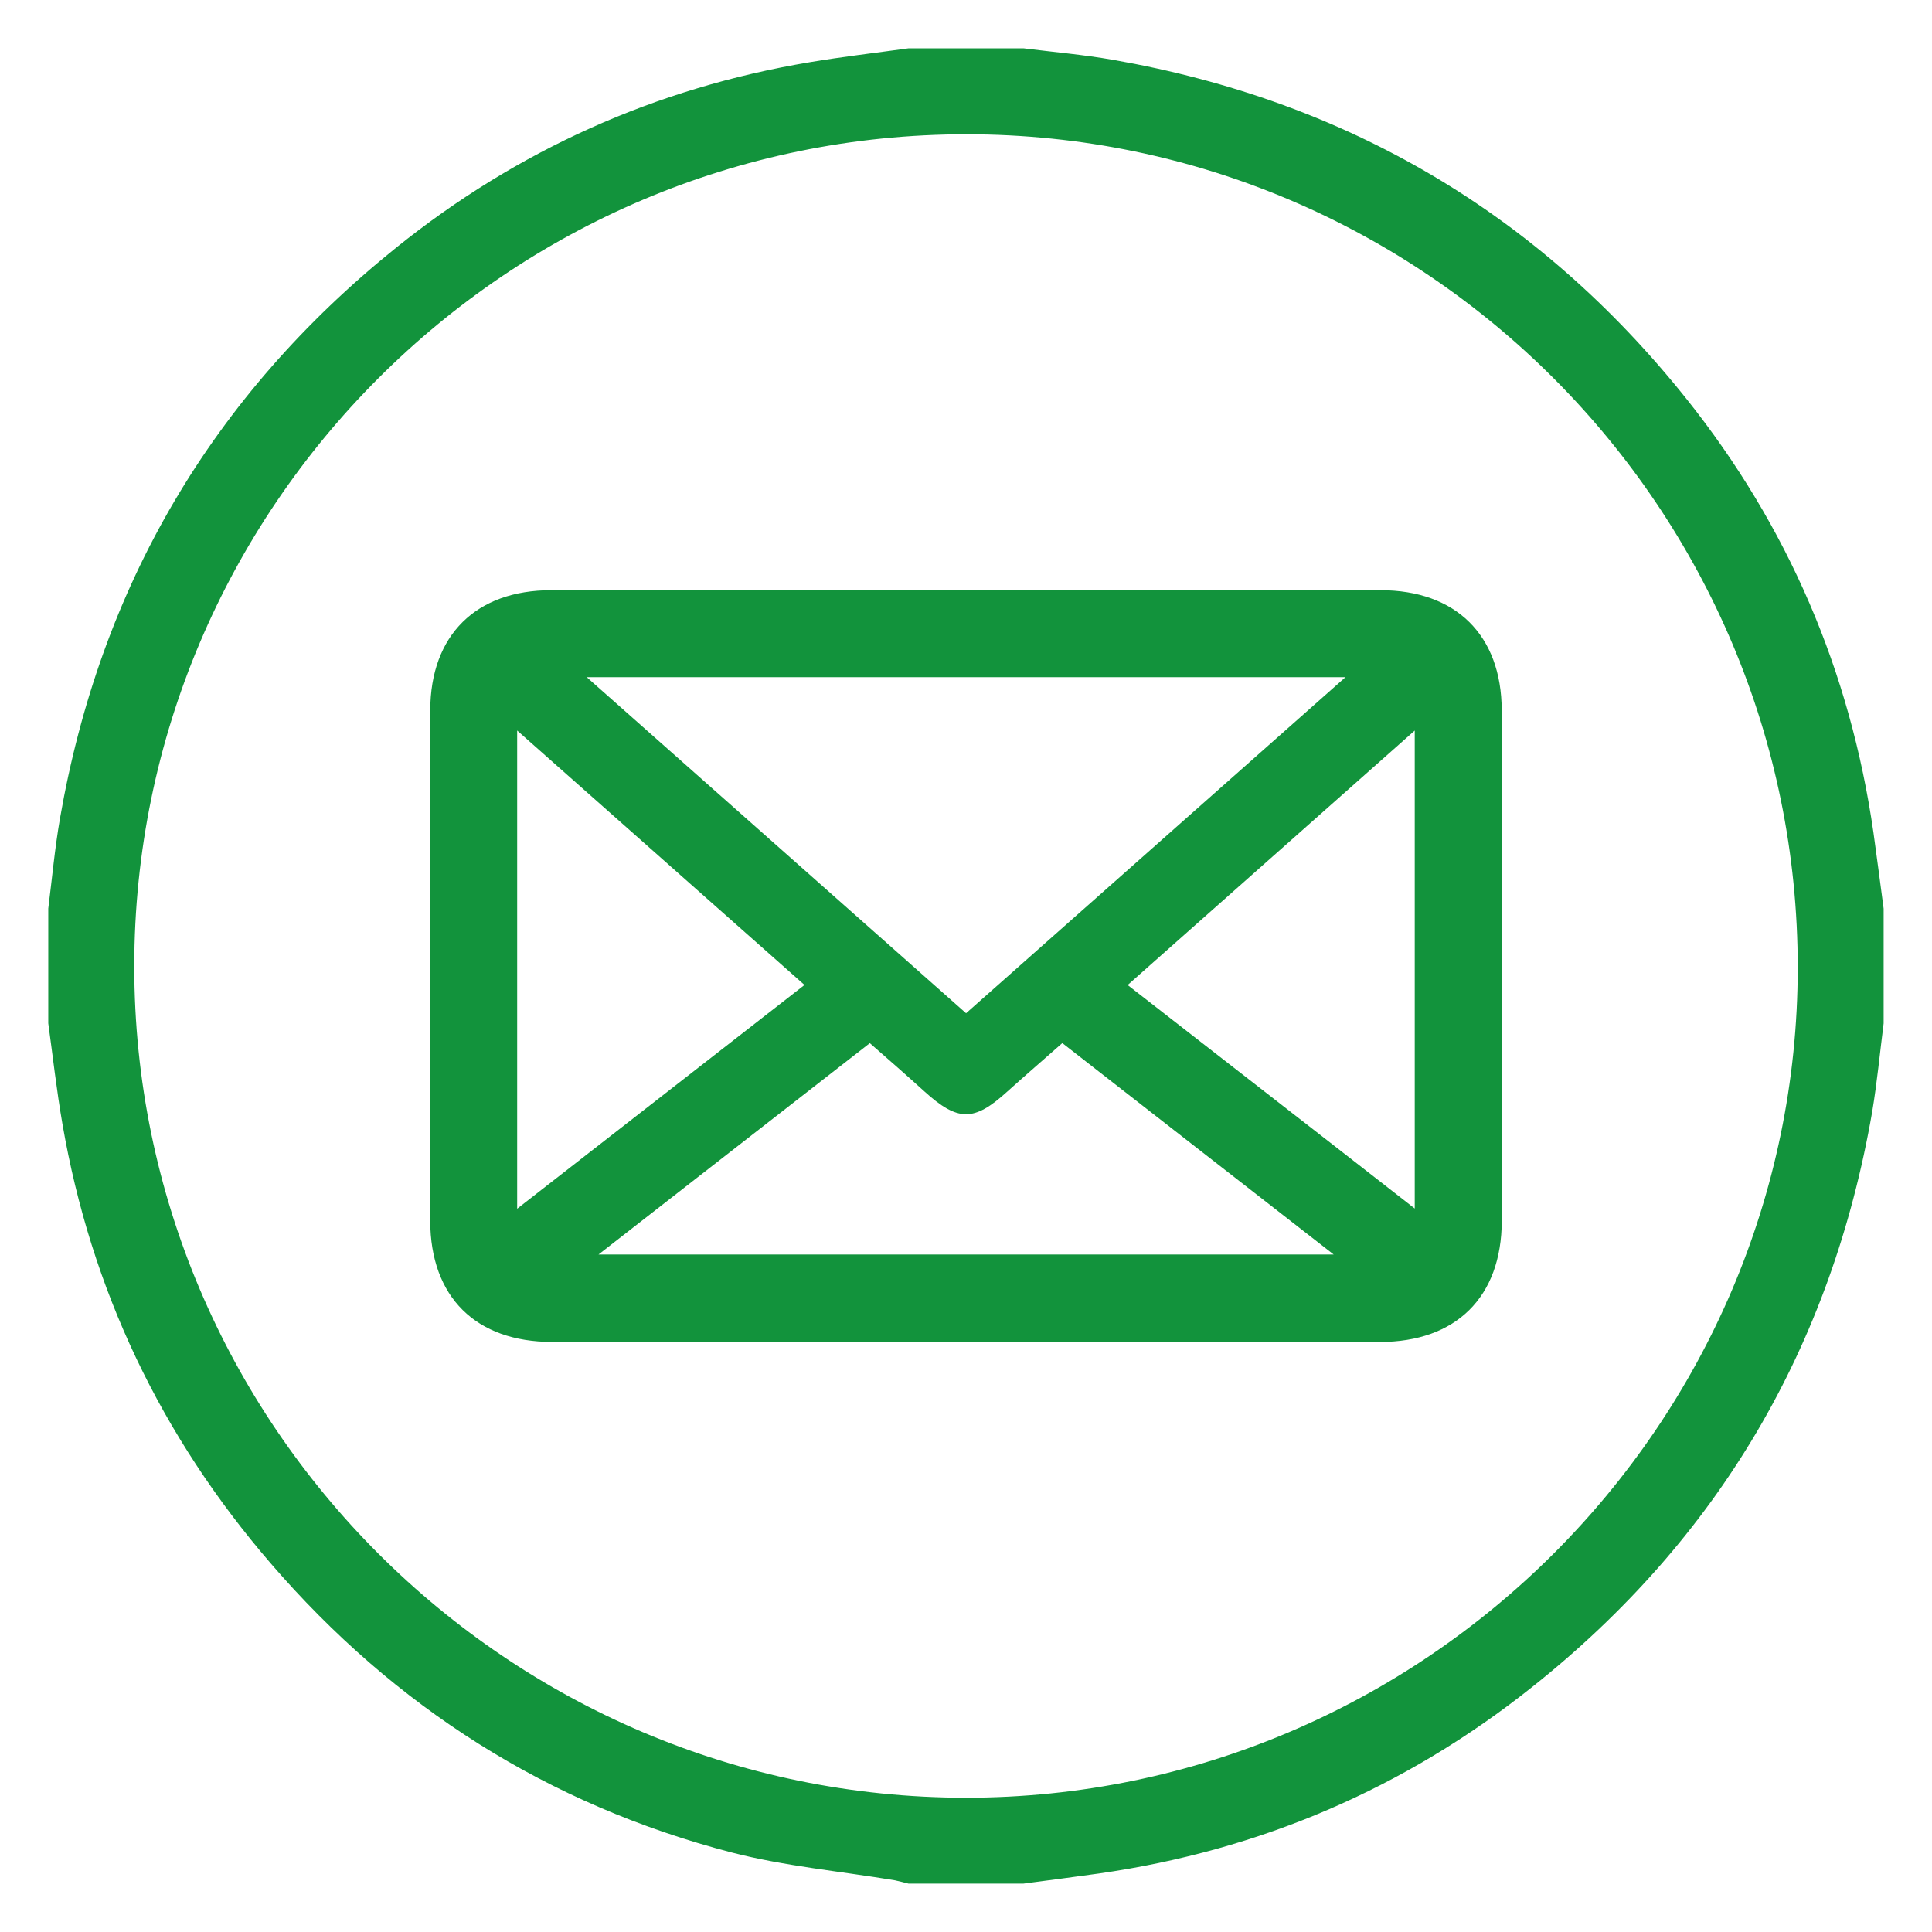
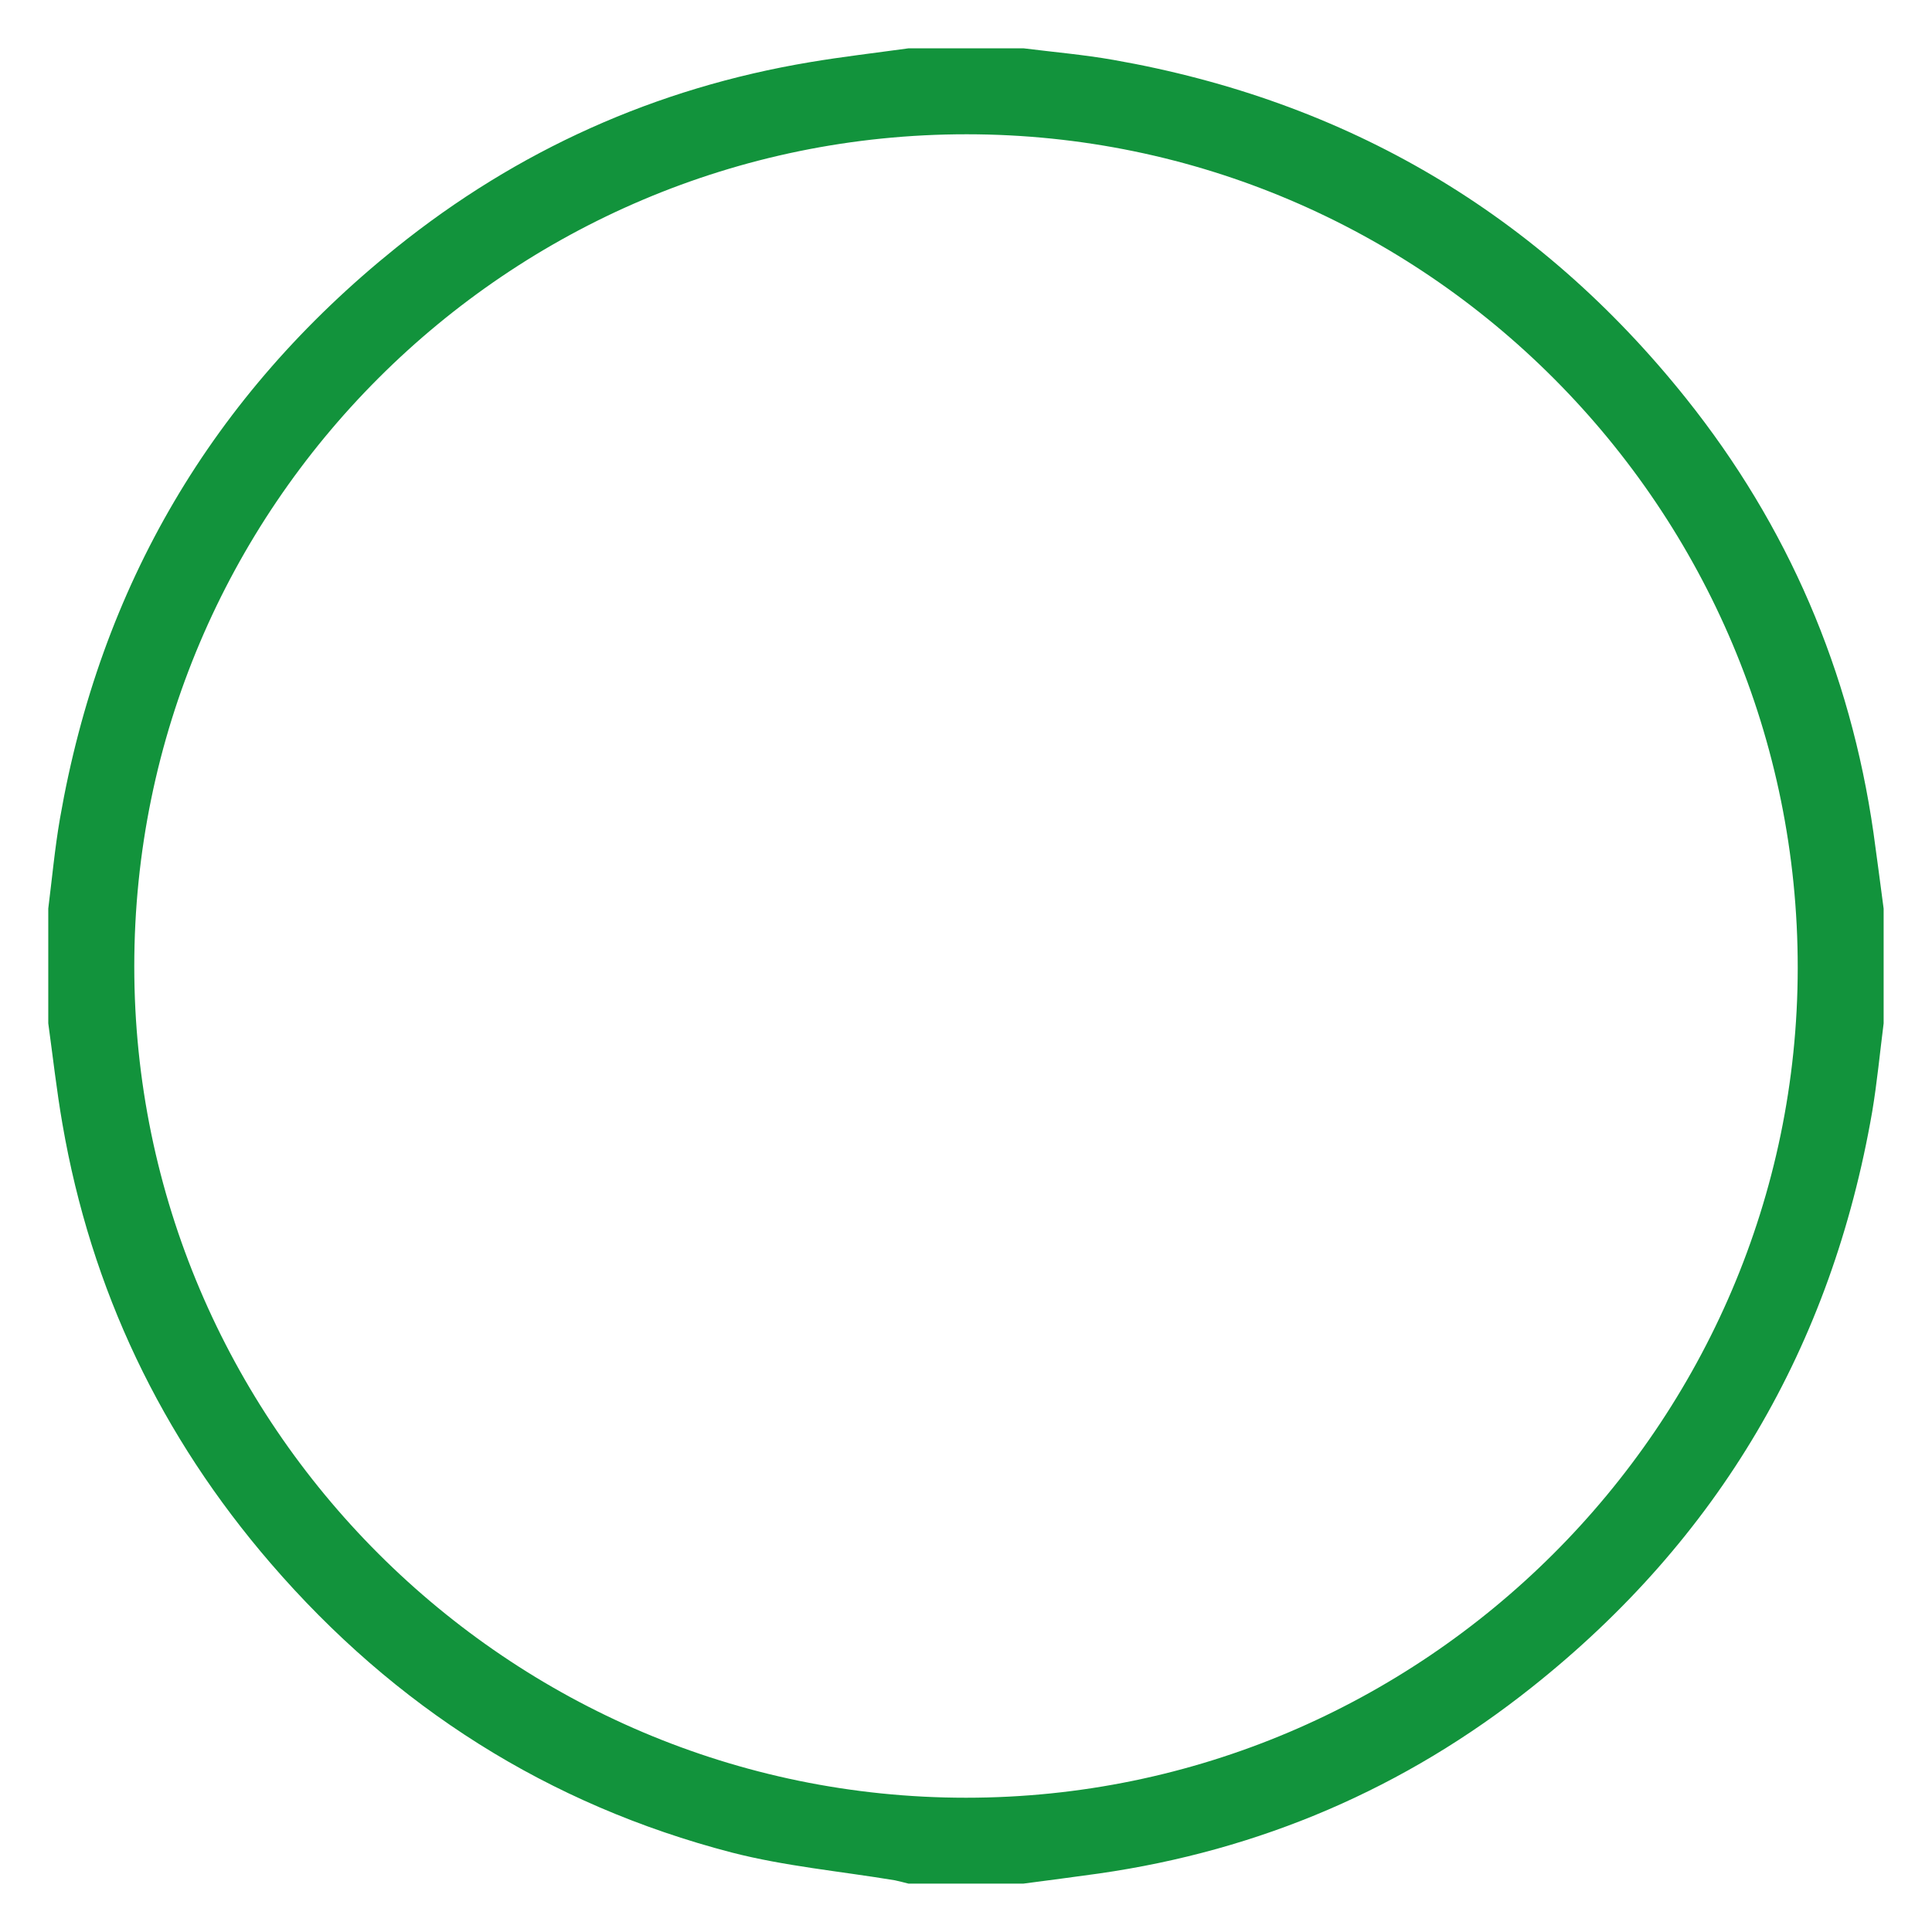
<svg xmlns="http://www.w3.org/2000/svg" version="1.1" id="Layer_1" x="0px" y="0px" width="60px" height="60px" viewBox="0 0 60 60" enable-background="new 0 0 60 60" xml:space="preserve">
  <g id="Layer_1_1_" display="none">
    <g display="inline">
-       <path fill="#F47A20" d="M5,31.563c0-1.041,0-2.083,0-3.125c0.031-0.158,0.07-0.314,0.091-0.474    c0.11-0.853,0.166-1.715,0.331-2.558c1.195-6.104,4.217-11.12,9.077-15.003c3.309-2.645,7.063-4.329,11.249-5.024    c0.894-0.147,1.793-0.253,2.69-0.379c1.042,0,2.083,0,3.125,0c0.143,0.03,0.279,0.07,0.422,0.088    c0.869,0.11,1.75,0.162,2.606,0.33c6.085,1.195,11.095,4.202,14.976,9.042c2.791,3.48,4.508,7.445,5.151,11.865    c0.103,0.703,0.188,1.409,0.282,2.113c0,1.042,0,2.083,0,3.125c-0.029,0.142-0.068,0.278-0.089,0.42    c-0.149,1.061-0.229,2.136-0.458,3.178c-1.398,6.424-4.809,11.54-10.163,15.341c-3.187,2.265-6.737,3.667-10.614,4.218    c-0.703,0.102-1.408,0.188-2.113,0.282c-1.041,0-2.083,0-3.125,0c-0.14-0.028-0.279-0.067-0.42-0.089    c-1.044-0.146-2.103-0.223-3.13-0.441c-5.886-1.269-10.725-4.263-14.482-8.967c-2.634-3.295-4.316-7.033-5.021-11.201    C5.229,33.395,5.126,32.477,5,31.563z M7.925,29.992c-0.003,12.191,9.881,22.087,22.074,22.081    c12.135-0.007,21.985-9.742,22.058-21.89c0.071-12.34-9.799-22.249-22.042-22.255C17.817,7.921,7.928,17.799,7.925,29.992z" />
      <path fill="#F47A20" d="M38.005,43.498c-2.08-0.087-3.833-0.514-5.53-1.122c-7.875-2.83-13.082-8.235-15.476-16.272    c-0.358-1.201-0.537-2.474-0.644-3.728c-0.105-1.231,0.386-2.318,1.26-3.214c0.5-0.512,0.966-1.059,1.482-1.554    c1.466-1.409,3.601-1.443,5.116-0.087c0.582,0.521,1.15,1.058,1.698,1.614c1.407,1.429,1.491,3.55,0.188,5.08    c-0.846,0.991-1.719,1.946-3.063,2.306c-0.563,0.15-0.65,0.512-0.366,1.125c0.757,1.63,1.718,3.131,2.886,4.497    c1.937,2.266,4.302,3.942,7.025,5.131c0.718,0.313,0.937,0.242,1.252-0.472c0.581-1.31,1.536-2.284,2.719-3.049    c1.226-0.791,2.95-0.651,4.134,0.354c0.705,0.602,1.383,1.238,2.016,1.916c1.268,1.356,1.301,3.43,0.111,4.857    c-0.849,1.02-1.722,2.021-3.096,2.328C39.07,43.355,38.41,43.432,38.005,43.498z" />
    </g>
  </g>
  <g id="Layer_2">
    <g>
-       <path fill="#12933C" d="M28.219,1.5c1.189,0,2.374,0,3.563,0c0.935,0.117,1.874,0.198,2.795,0.36    c7.247,1.272,13.198,4.766,17.792,10.52c3.158,3.957,5.094,8.466,5.814,13.485c0.11,0.787,0.211,1.571,0.315,2.354    c0,1.189,0,2.374,0,3.563c-0.116,0.909-0.203,1.833-0.354,2.737c-1.262,7.295-4.774,13.276-10.567,17.877    c-3.948,3.143-8.44,5.069-13.446,5.787c-0.781,0.11-1.566,0.211-2.352,0.315c-1.188,0-2.373,0-3.563,0    c-0.141-0.036-0.28-0.072-0.422-0.103c-1.693-0.281-3.419-0.438-5.072-0.864c-5.699-1.484-10.462-4.513-14.31-8.974    C5.002,44.604,2.828,40.057,1.938,34.9c-0.18-1.036-0.295-2.077-0.439-3.121c0-1.188,0-2.373,0-3.563    c0.118-0.935,0.203-1.872,0.364-2.8c1.254-7.21,4.729-13.128,10.43-17.716c3.774-3.038,8.072-4.969,12.86-5.769    C26.17,1.76,27.196,1.642,28.219,1.5z M30,55.83c14.197,0,25.818-11.588,25.83-25.765C55.842,15.799,44.264,4.177,30.027,4.17    C15.775,4.163,4.17,15.759,4.17,30.012C4.17,44.229,15.782,55.83,30,55.83z" />
-       <path fill="#12933C" d="M29.944,41.676c-4.265,0-8.534,0-12.799-0.001c-2.364,0-3.779-1.391-3.784-3.762    c-0.009-5.286-0.01-10.569,0.001-15.855c0.005-2.336,1.425-3.729,3.755-3.729c8.589-0.001,17.174-0.001,25.76,0    c2.329,0,3.755,1.392,3.76,3.729c0.012,5.283,0.01,10.57,0.002,15.856c-0.006,2.372-1.425,3.762-3.785,3.762    C38.555,41.676,34.245,41.676,29.944,41.676z M30.002,31.467c3.91-3.465,7.795-6.905,11.783-10.437c-7.908,0-15.662,0-23.564,0    C22.207,24.563,26.094,28.004,30.002,31.467z M27.013,32.396c-2.794,2.174-5.558,4.332-8.426,6.564c7.664,0,15.177,0,22.832,0    c-2.884-2.243-5.647-4.4-8.428-6.566c-0.603,0.532-1.162,1.014-1.714,1.51c-1.03,0.936-1.53,0.933-2.577-0.016    C28.156,33.393,27.597,32.907,27.013,32.396z M24.984,30.589c-2.97-2.628-5.906-5.231-8.923-7.902c0,5.006,0,9.874,0,14.851    C19.068,35.195,22,32.913,24.984,30.589z M43.936,22.688c-3.014,2.672-5.953,5.277-8.916,7.903c3,2.339,5.929,4.608,8.916,6.941    C43.936,32.538,43.936,27.669,43.936,22.688z" />
+       <path fill="#12933C" d="M28.219,1.5c1.189,0,2.374,0,3.563,0c0.935,0.117,1.874,0.198,2.795,0.36    c7.247,1.272,13.198,4.766,17.792,10.52c3.158,3.957,5.094,8.466,5.814,13.485c0.11,0.787,0.211,1.571,0.315,2.354    c0,1.189,0,2.374,0,3.563c-0.116,0.909-0.203,1.833-0.354,2.737c-1.262,7.295-4.774,13.276-10.567,17.877    c-3.948,3.143-8.44,5.069-13.446,5.787c-0.781,0.11-1.566,0.211-2.352,0.315c-1.188,0-2.373,0-3.563,0    c-0.141-0.036-0.28-0.072-0.422-0.103c-1.693-0.281-3.419-0.438-5.072-0.864c-5.699-1.484-10.462-4.513-14.31-8.974    C5.002,44.604,2.828,40.057,1.938,34.9c-0.18-1.036-0.295-2.077-0.439-3.121c0-1.188,0-2.373,0-3.563    c0.118-0.935,0.203-1.872,0.364-2.8c1.254-7.21,4.729-13.128,10.43-17.716c3.774-3.038,8.072-4.969,12.86-5.769    C26.17,1.76,27.196,1.642,28.219,1.5z M30,55.83c14.197,0,25.818-11.588,25.83-25.765C55.842,15.799,44.264,4.177,30.027,4.17    C15.775,4.163,4.17,15.759,4.17,30.012C4.17,44.229,15.782,55.83,30,55.83" />
    </g>
  </g>
</svg>